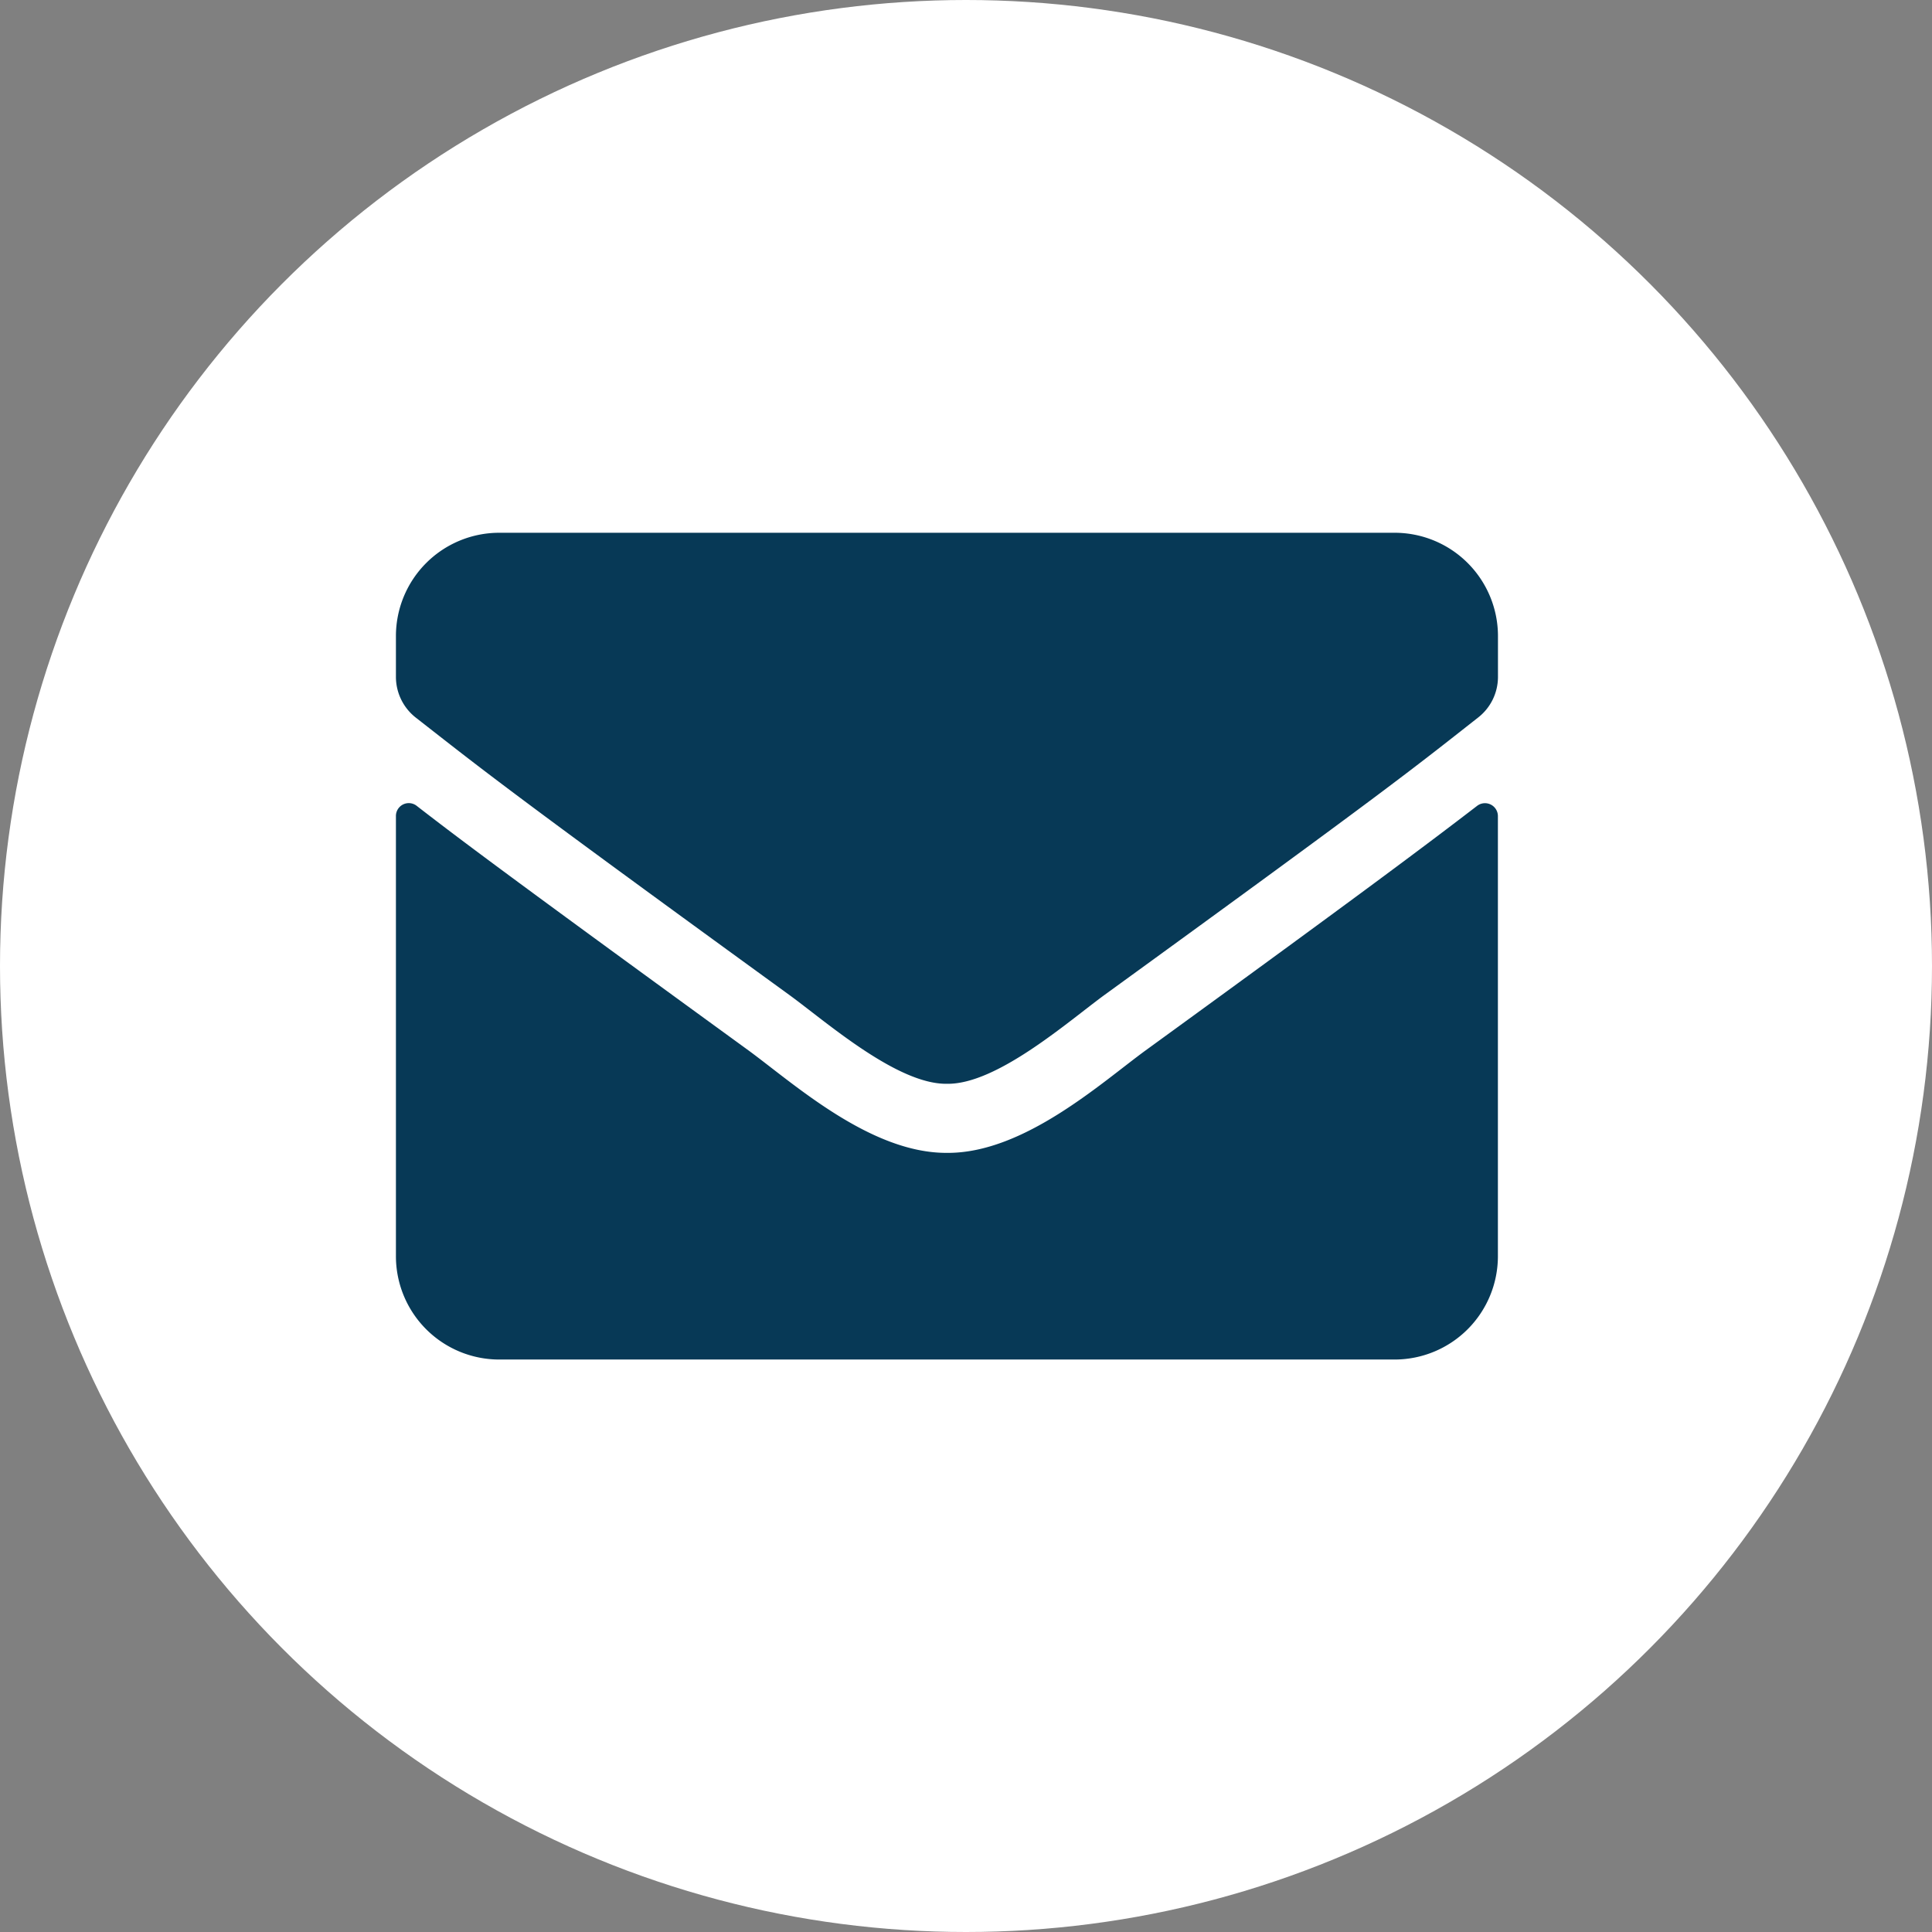
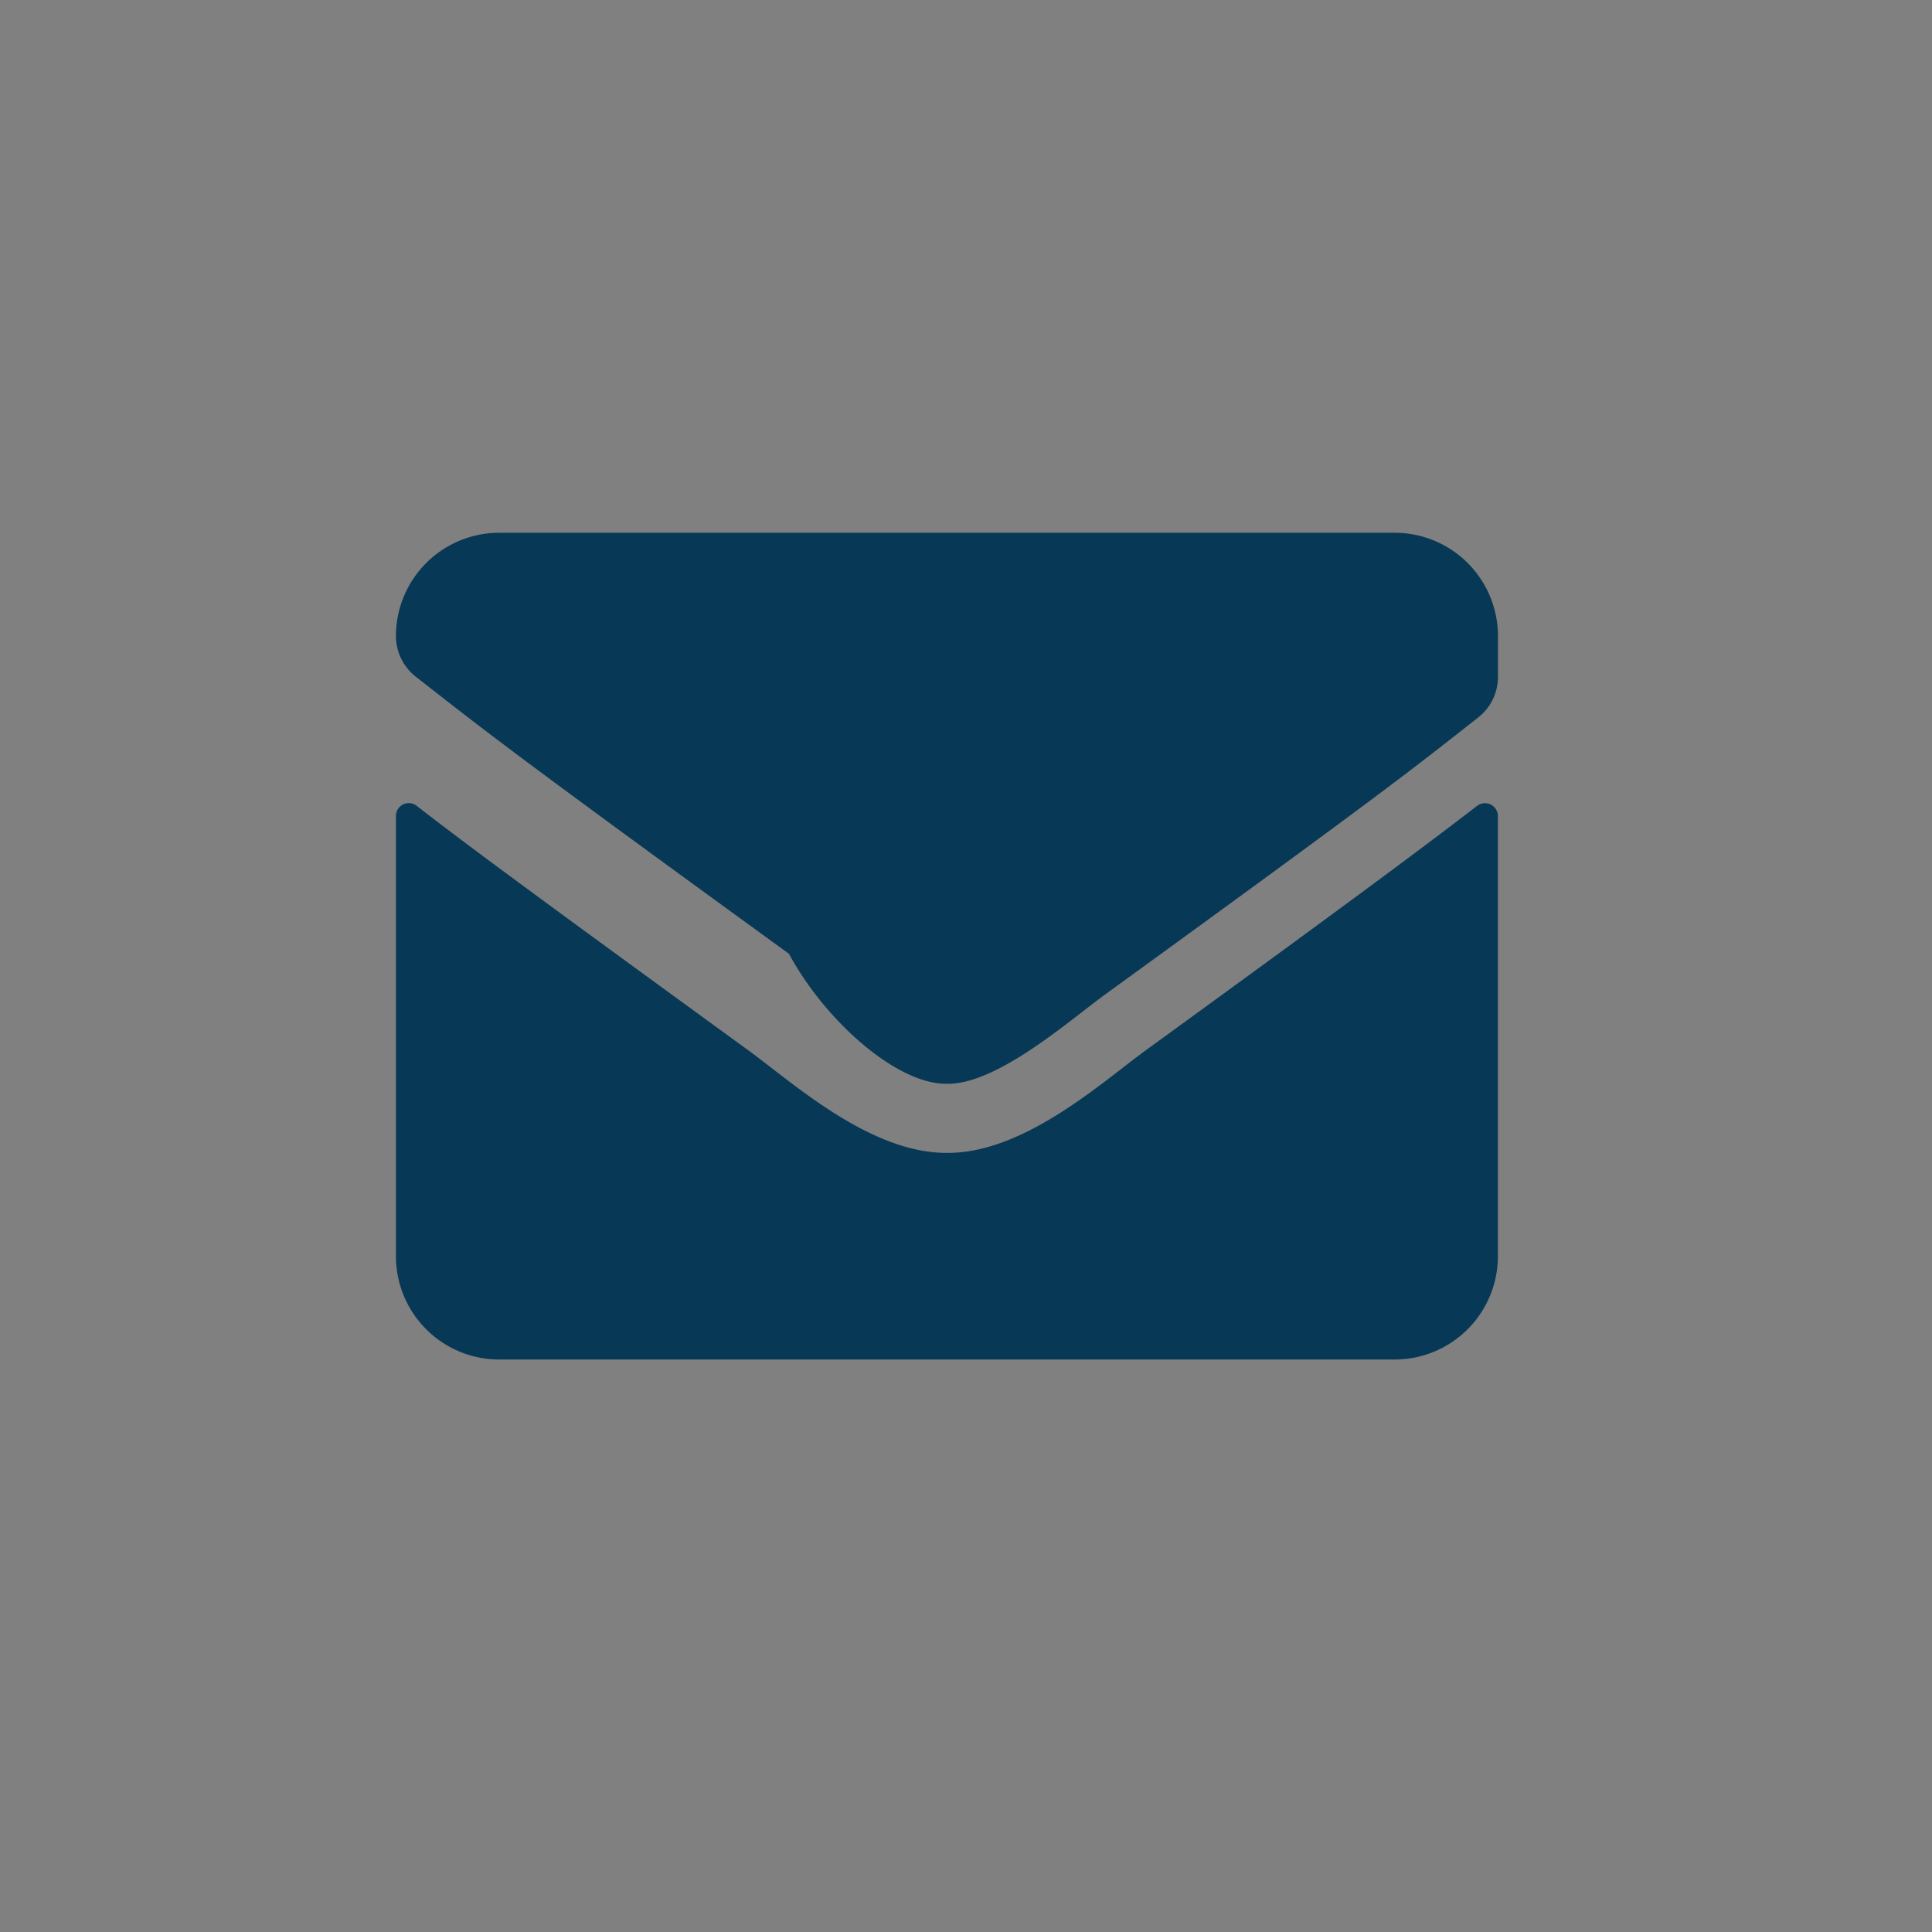
<svg xmlns="http://www.w3.org/2000/svg" width="25" height="25" viewBox="0 0 29 29">
  <rect x="0" y="0" width="29" height="29" fill="#808080" stroke="none" />
  <g id="Grupo_461" data-name="Grupo 461" transform="translate(-0.045 0.455)">
-     <circle id="Elipse_1" data-name="Elipse 1" cx="14.5" cy="14.5" r="14.5" transform="translate(0.045 -0.455)" fill="#ffffff" />
-     <path id="Icon_awesome-envelope" data-name="Icon awesome-envelope" d="M16.228,8.6a.194.194,0,0,1,.313.152v6.607a1.551,1.551,0,0,1-1.551,1.551H1.551A1.551,1.551,0,0,1,0,15.355v-6.6A.193.193,0,0,1,.313,8.6C1.037,9.162,2,9.876,5.292,12.27c.682.5,1.832,1.544,2.979,1.538,1.153.01,2.326-1.06,2.982-1.538C14.548,9.876,15.5,9.159,16.228,8.6ZM8.271,12.771c.75.013,1.829-.943,2.371-1.338,4.287-3.111,4.613-3.383,5.6-4.158a.773.773,0,0,0,.3-.611V6.051A1.551,1.551,0,0,0,14.99,4.5H1.551A1.551,1.551,0,0,0,0,6.051v.614a.778.778,0,0,0,.3.611c.989.772,1.315,1.047,5.6,4.158C6.442,11.827,7.521,12.783,8.271,12.771Z" transform="translate(5.988 3.042)" fill="#073956" />
+     <path id="Icon_awesome-envelope" data-name="Icon awesome-envelope" d="M16.228,8.6a.194.194,0,0,1,.313.152v6.607a1.551,1.551,0,0,1-1.551,1.551H1.551A1.551,1.551,0,0,1,0,15.355v-6.6A.193.193,0,0,1,.313,8.6C1.037,9.162,2,9.876,5.292,12.27c.682.5,1.832,1.544,2.979,1.538,1.153.01,2.326-1.06,2.982-1.538C14.548,9.876,15.5,9.159,16.228,8.6ZM8.271,12.771c.75.013,1.829-.943,2.371-1.338,4.287-3.111,4.613-3.383,5.6-4.158a.773.773,0,0,0,.3-.611V6.051A1.551,1.551,0,0,0,14.99,4.5H1.551A1.551,1.551,0,0,0,0,6.051a.778.778,0,0,0,.3.611c.989.772,1.315,1.047,5.6,4.158C6.442,11.827,7.521,12.783,8.271,12.771Z" transform="translate(5.988 3.042)" fill="#073956" />
  </g>
</svg>